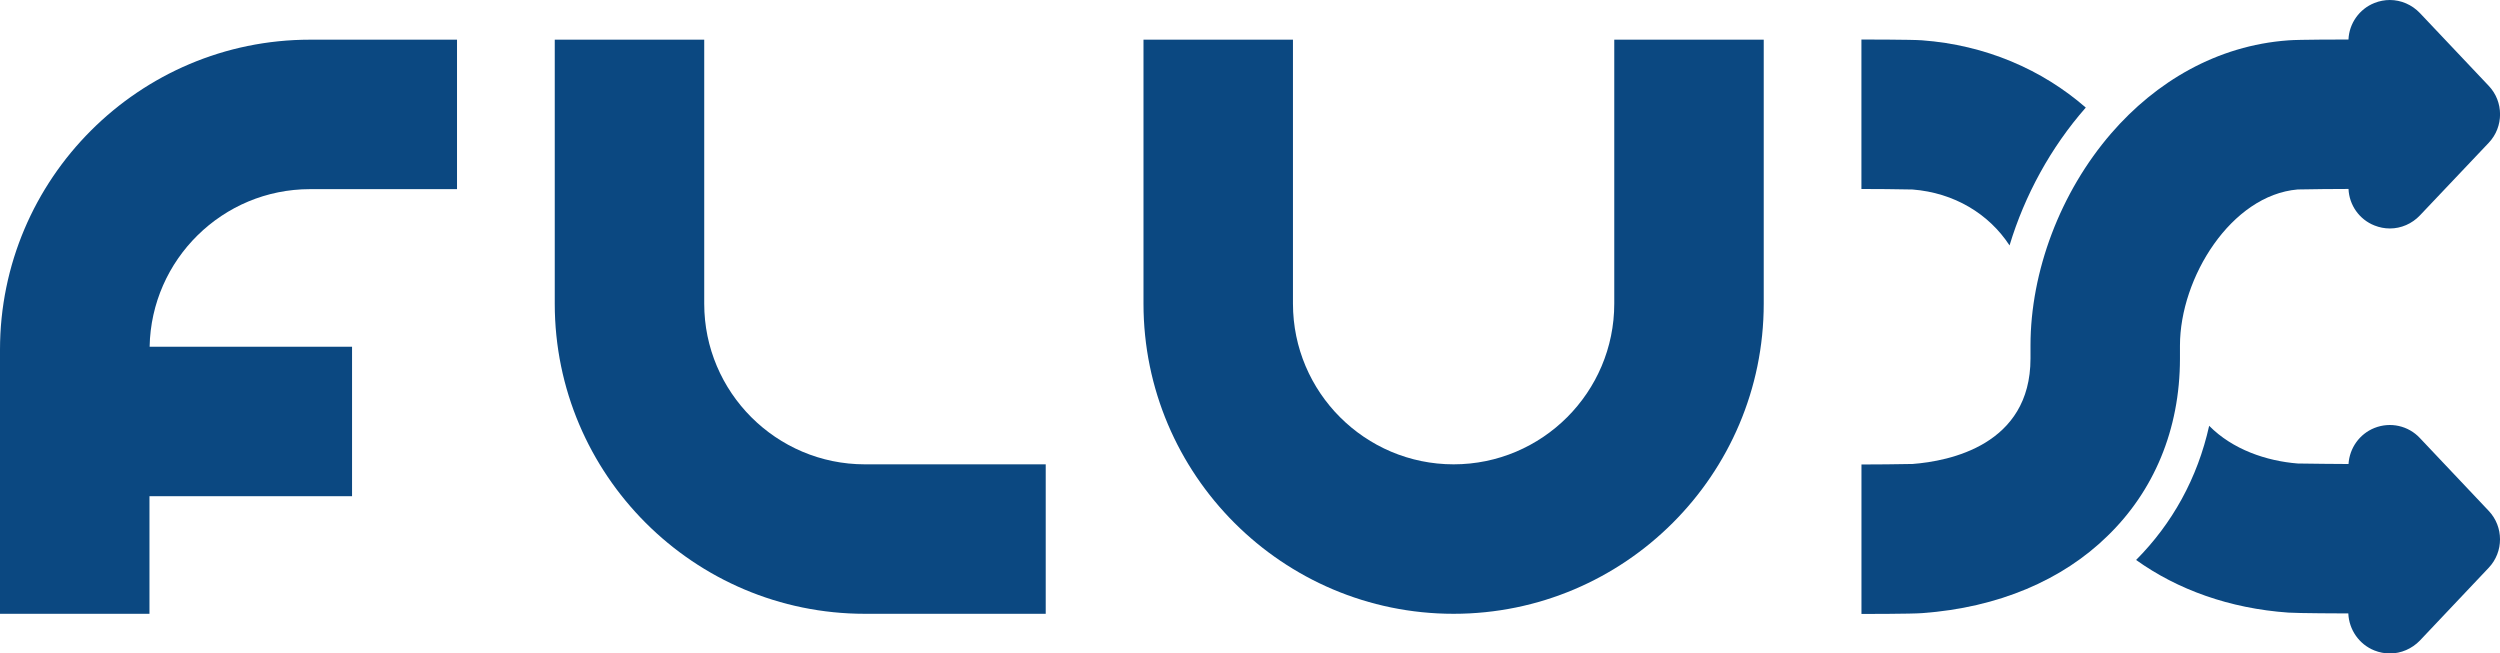
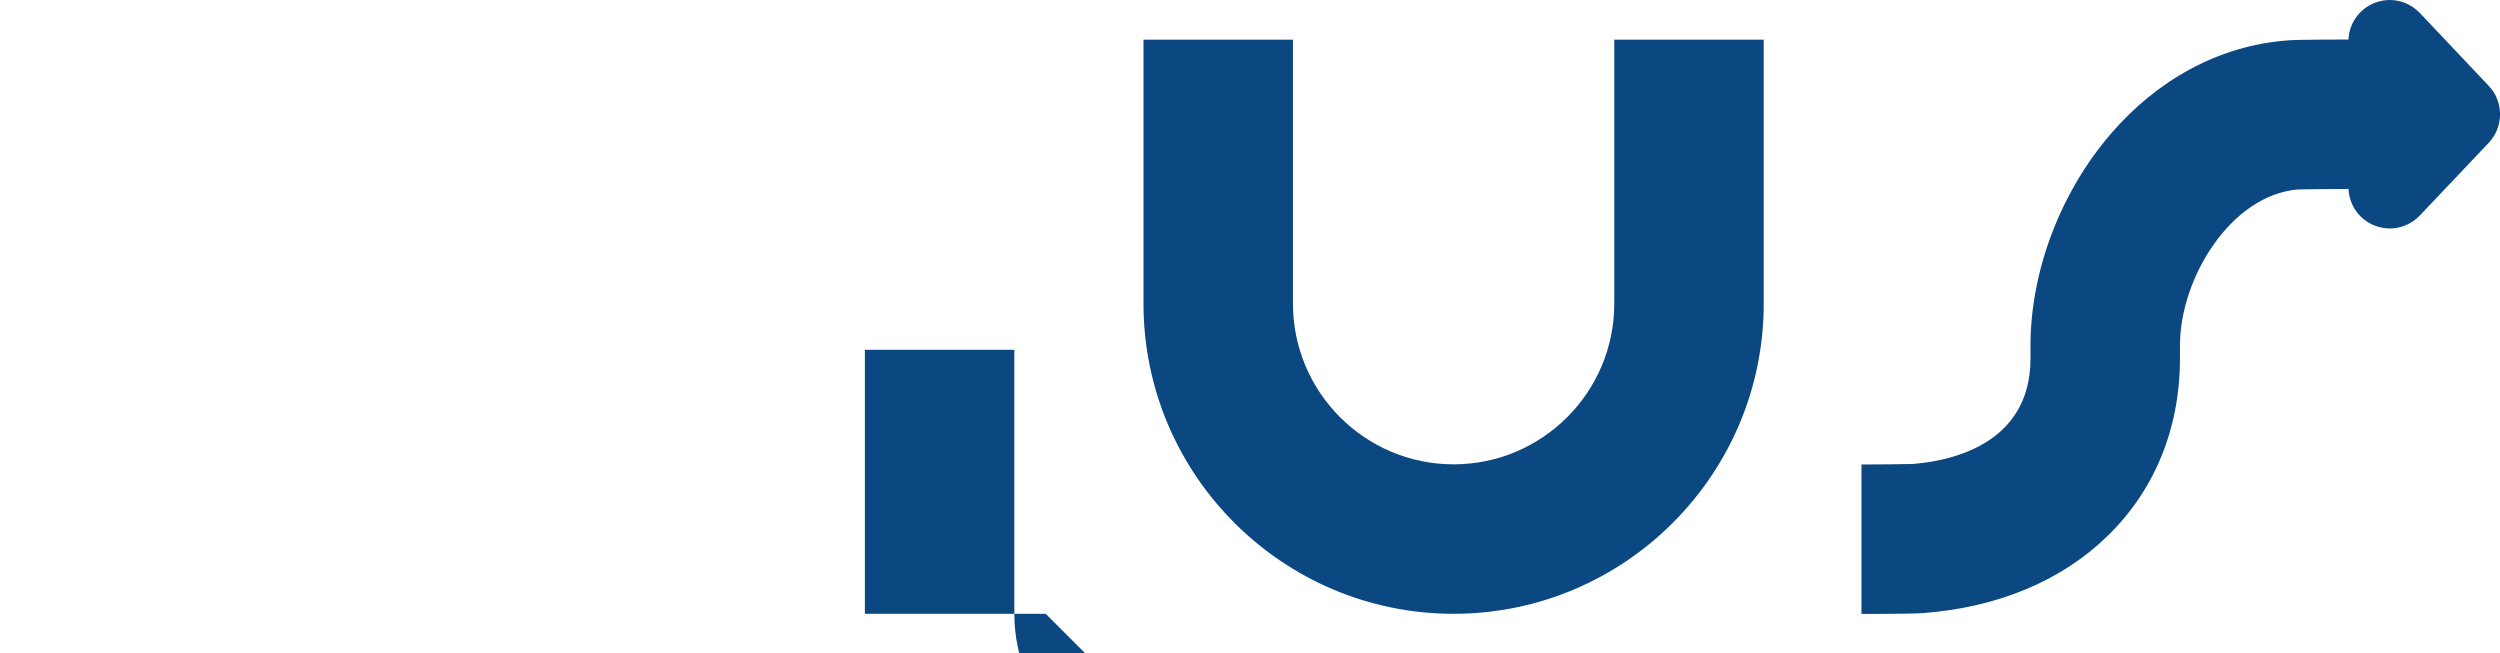
<svg xmlns="http://www.w3.org/2000/svg" enable-background="new 0 0 632.58 165.35" version="1.1" viewBox="0 0 632.58 165.35" xml:space="preserve">
  <style type="text/css">
	.st0{fill:#0B4881;}
</style>
-   <path class="st0" d="M78.46,47.86h37.18V10.04H78.46C35.2,10.04,0,45.24,0,88.5v66.81h37.82v-29.76h51.26V87.73H37.86   C38.27,65.68,56.31,47.86,78.46,47.86z" />
-   <path class="st0" d="m264.6 155.31h-45.76c-43.27 0-78.47-35.2-78.47-78.47v-66.8h37.82v66.8c0 22.41 18.24 40.65 40.65 40.65h45.76v37.82z" />
+   <path class="st0" d="m264.6 155.31h-45.76v-66.8h37.82v66.8c0 22.41 18.24 40.65 40.65 40.65h45.76v37.82z" />
  <path class="st0" d="m367.8 155.31c-43.26 0-78.46-35.2-78.46-78.47v-66.8h37.82v66.8c0 22.41 18.23 40.65 40.65 40.65s40.65-18.24 40.65-40.65v-66.8h37.82v66.8c-0.01 43.27-35.21 78.47-78.48 78.47z" />
-   <path class="st0" d="m508.48 62.1c3.82-12.65 10.42-24.79 19.29-34.88-11.09-9.66-25.42-15.84-41.43-17.02-2.52-0.2-15.04-0.2-15.34-0.2v37.82c3.03 0 9.5 0.04 12.94 0.13 10.55 0.83 19.33 6.17 24.54 14.15z" />
-   <path class="st0" d="m612.32 110.85c-2.94-3.15-7.48-4.16-11.51-2.56-3.78 1.51-6.3 5.08-6.56 9.12-3.28 0-9.41-0.08-12.86-0.13-7.9-0.63-16.47-3.53-22.4-9.54-2.94 13.24-9.33 24.75-18.49 33.95 10.5 7.52 23.66 12.27 38.53 13.32 2.44 0.17 13.87 0.21 15.17 0.21 0.17 4.12 2.73 7.82 6.6 9.37 1.26 0.5 2.6 0.76 3.91 0.76 2.82 0 5.59-1.18 7.61-3.28l17.4-18.4c3.82-4.03 3.82-10.38 0-14.41l-17.4-18.41z" />
  <path class="st0" d="m551.6 87.44c0-17.19 12.98-38.07 29.79-39.5 3.49-0.08 9.54-0.13 12.86-0.13 0.17 4.08 2.73 7.73 6.56 9.24 1.26 0.5 2.56 0.76 3.91 0.76 2.82 0 5.59-1.18 7.61-3.32l17.4-18.36c3.82-4.03 3.82-10.38 0-14.41l-17.4-18.4c-2.03-2.14-4.81-3.32-7.62-3.32-1.3 0-2.65 0.25-3.91 0.76-3.82 1.51-6.39 5.17-6.56 9.24-1.22 0-12.77 0-15.21 0.21-18.11 1.3-33.53 10.5-44.79 23.49-12.94 14.96-20.46 35-20.46 53.74v3.28c0 21.93-20.59 25.97-29.83 26.68-3.45 0.08-9.92 0.13-12.94 0.13v37.82c0.29 0 12.82 0 15.34-0.21 19.29-1.39 35.51-8.36 46.89-19.5 11.68-11.3 18.36-26.85 18.36-44.92v-3.28z" />
</svg>